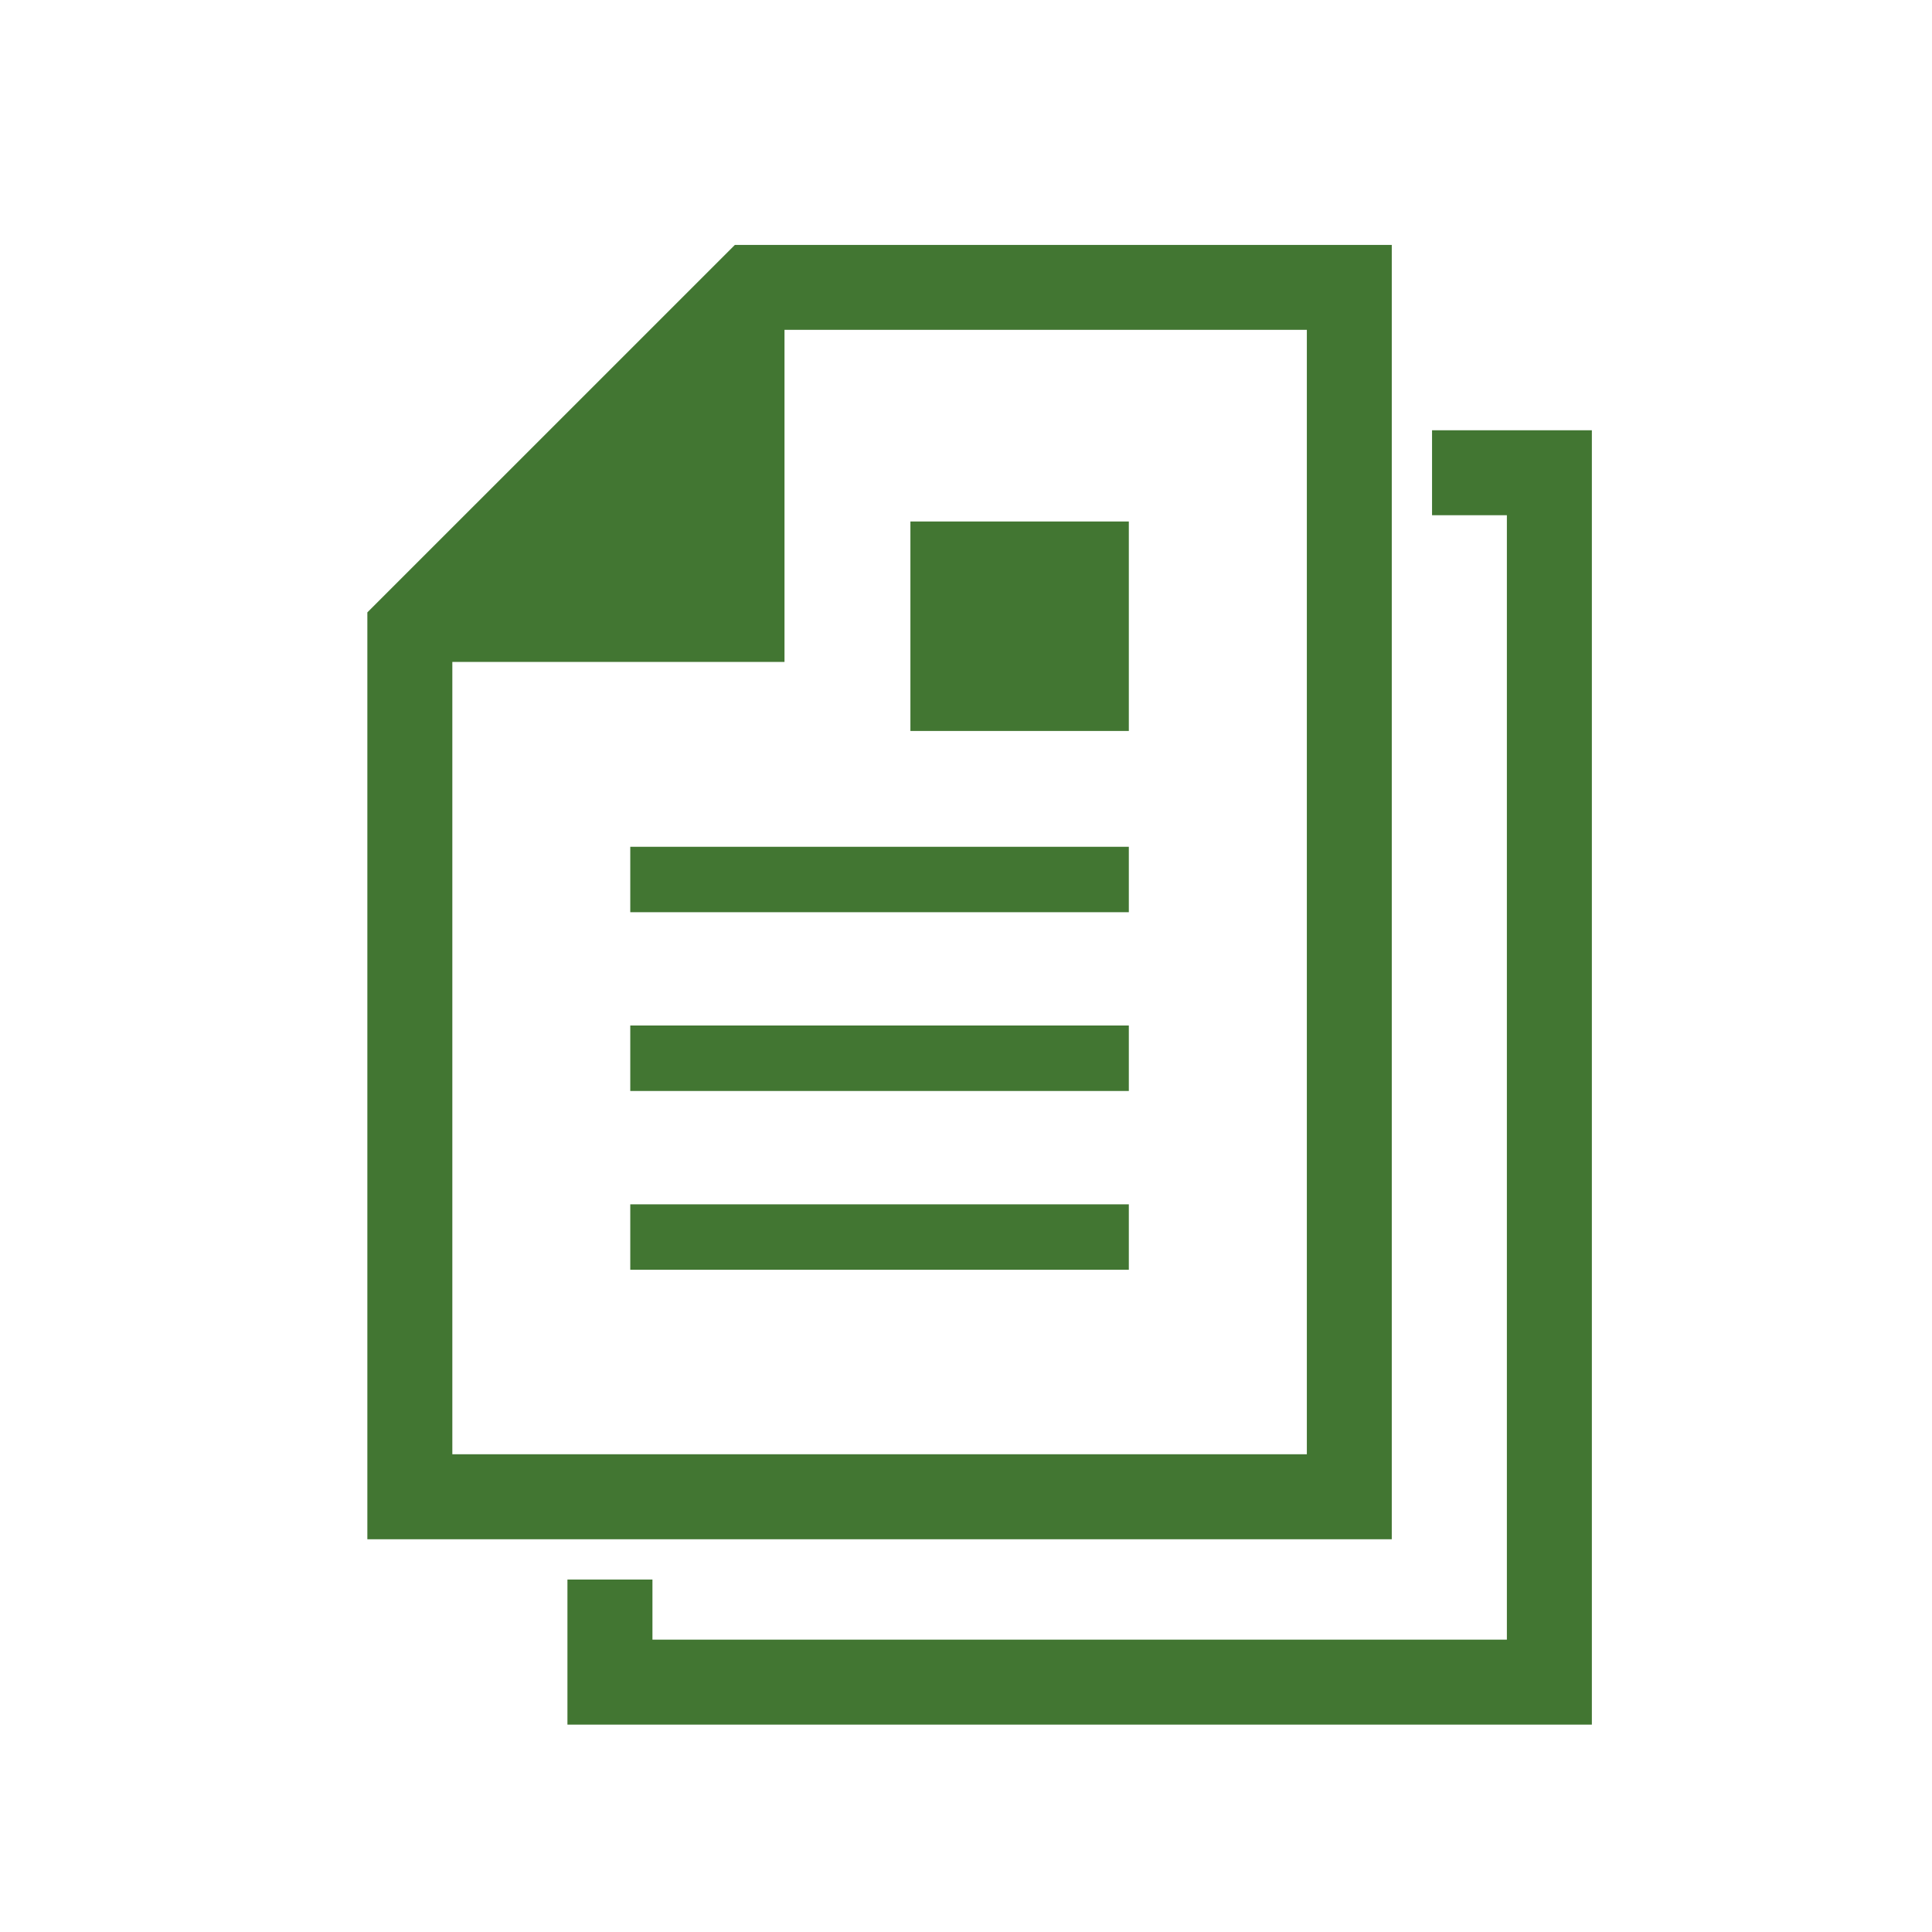
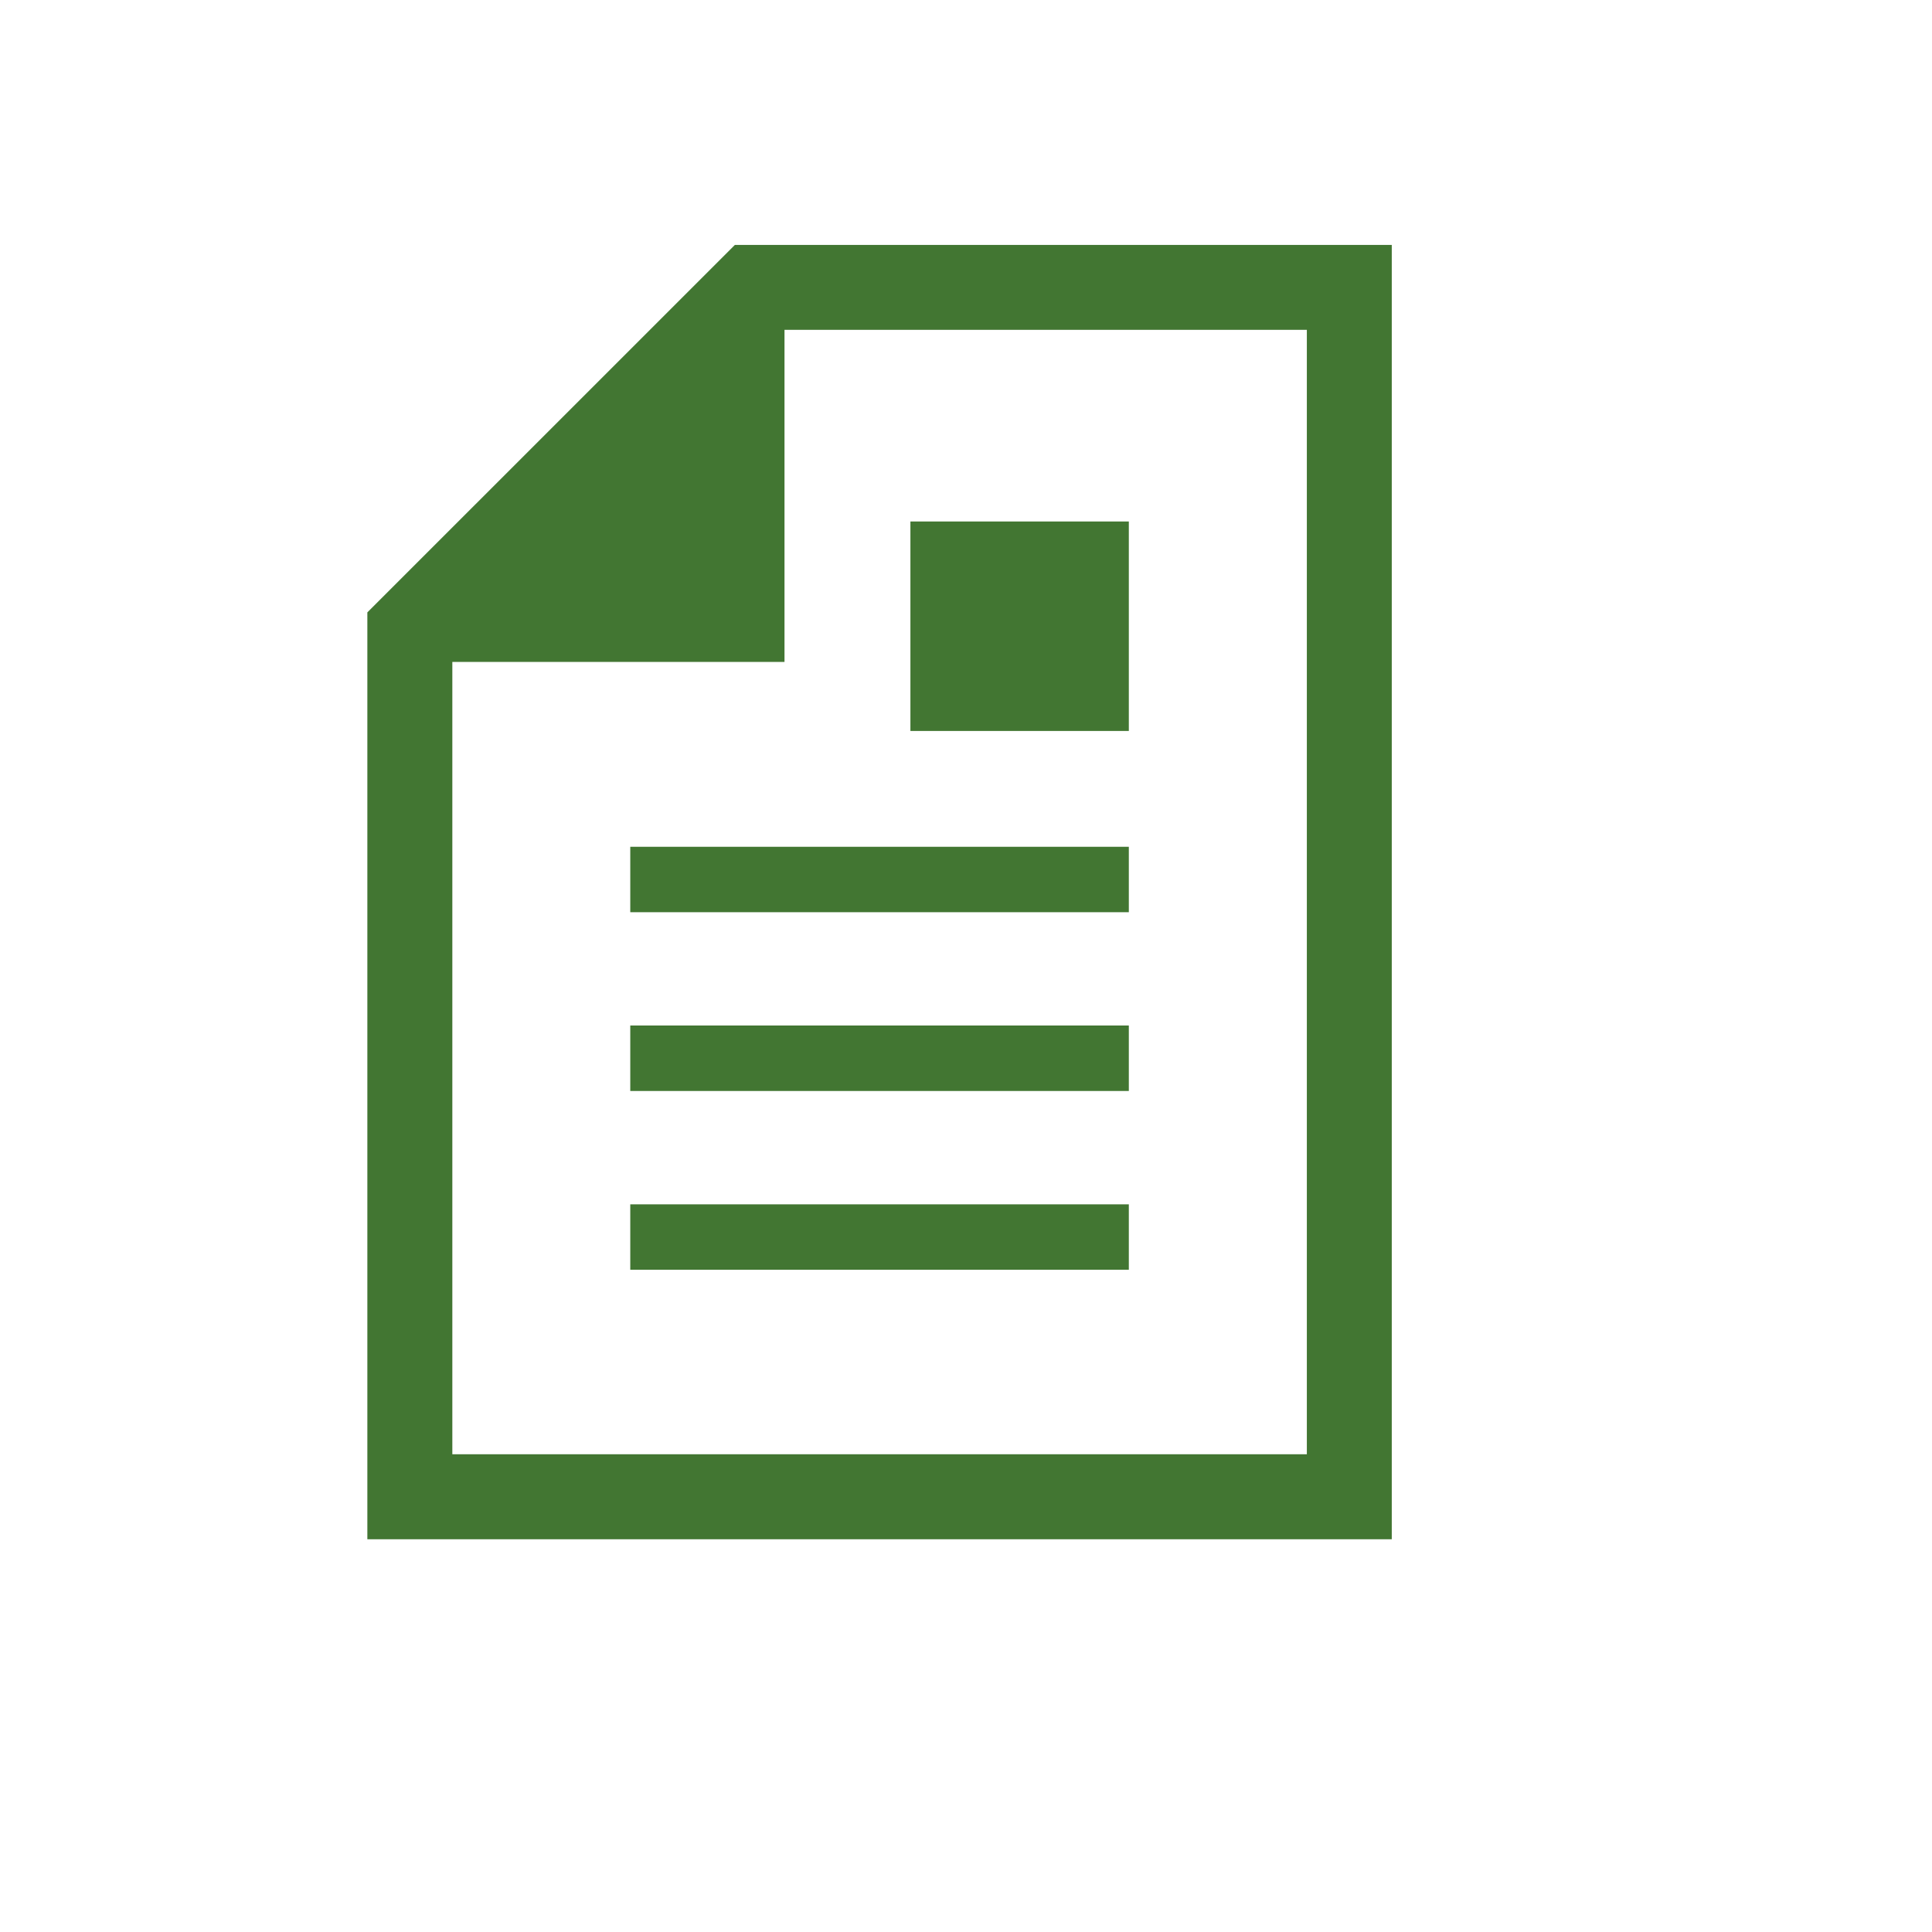
<svg xmlns="http://www.w3.org/2000/svg" width="71" height="71" fill="none">
  <path d="M51.147 9h-24.14L13.5 22.505v34.062h37.647V9zm-3.122 44.444H16.623V24.326H28.83V12.122h19.196v41.322z" fill="#427632" />
-   <path d="M41.484 31.118H23.162v2.405h18.322v-2.405zm0 6.569H23.162v2.406h18.322v-2.406zm0 6.571H23.162v2.406h18.322v-2.406zm0-25.094h-8.027v7.698h8.027v-7.698z" fill="#427632" />
-   <path d="M52.627 15.812v3.122h2.75v41.322h-31.4v-2.209h-3.124v5.332H58.5V15.812h-5.873z" fill="#427632" />
+   <path d="M41.484 31.118H23.162v2.405h18.322v-2.405zm0 6.569H23.162v2.406h18.322v-2.406zm0 6.571H23.162v2.406h18.322v-2.406zm0-25.094h-8.027v7.698h8.027v-7.698" fill="#427632" />
</svg>